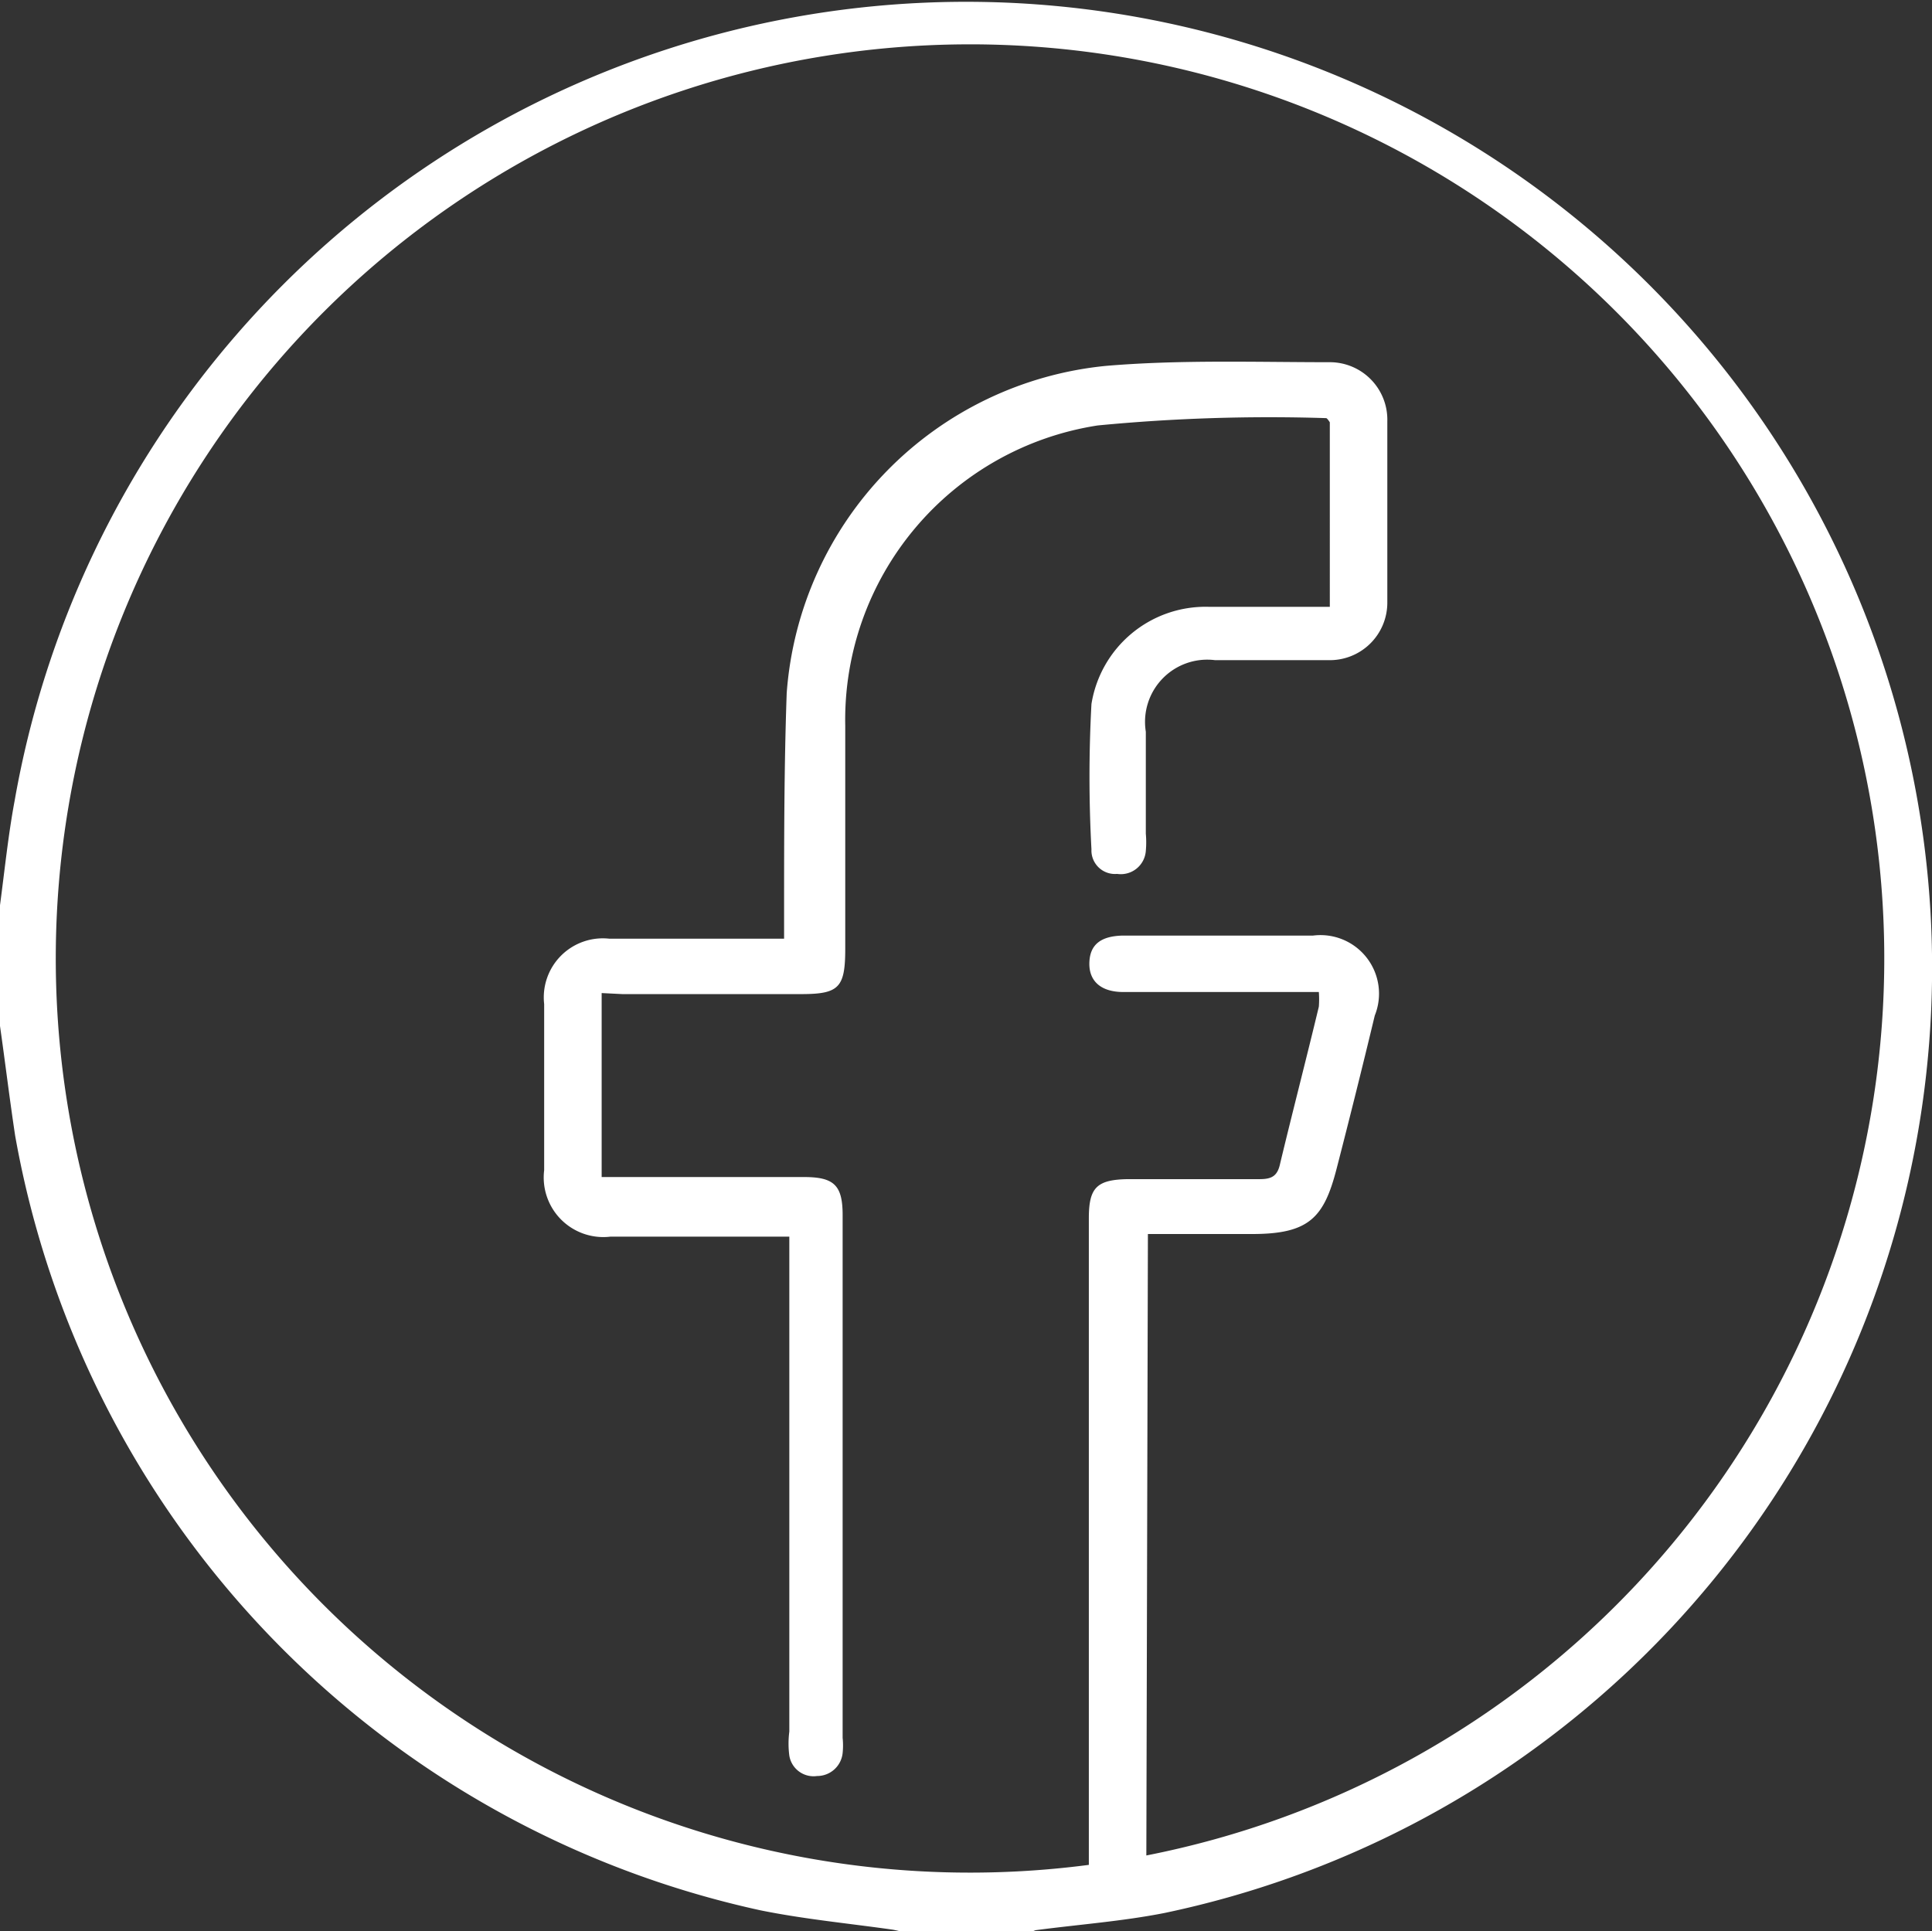
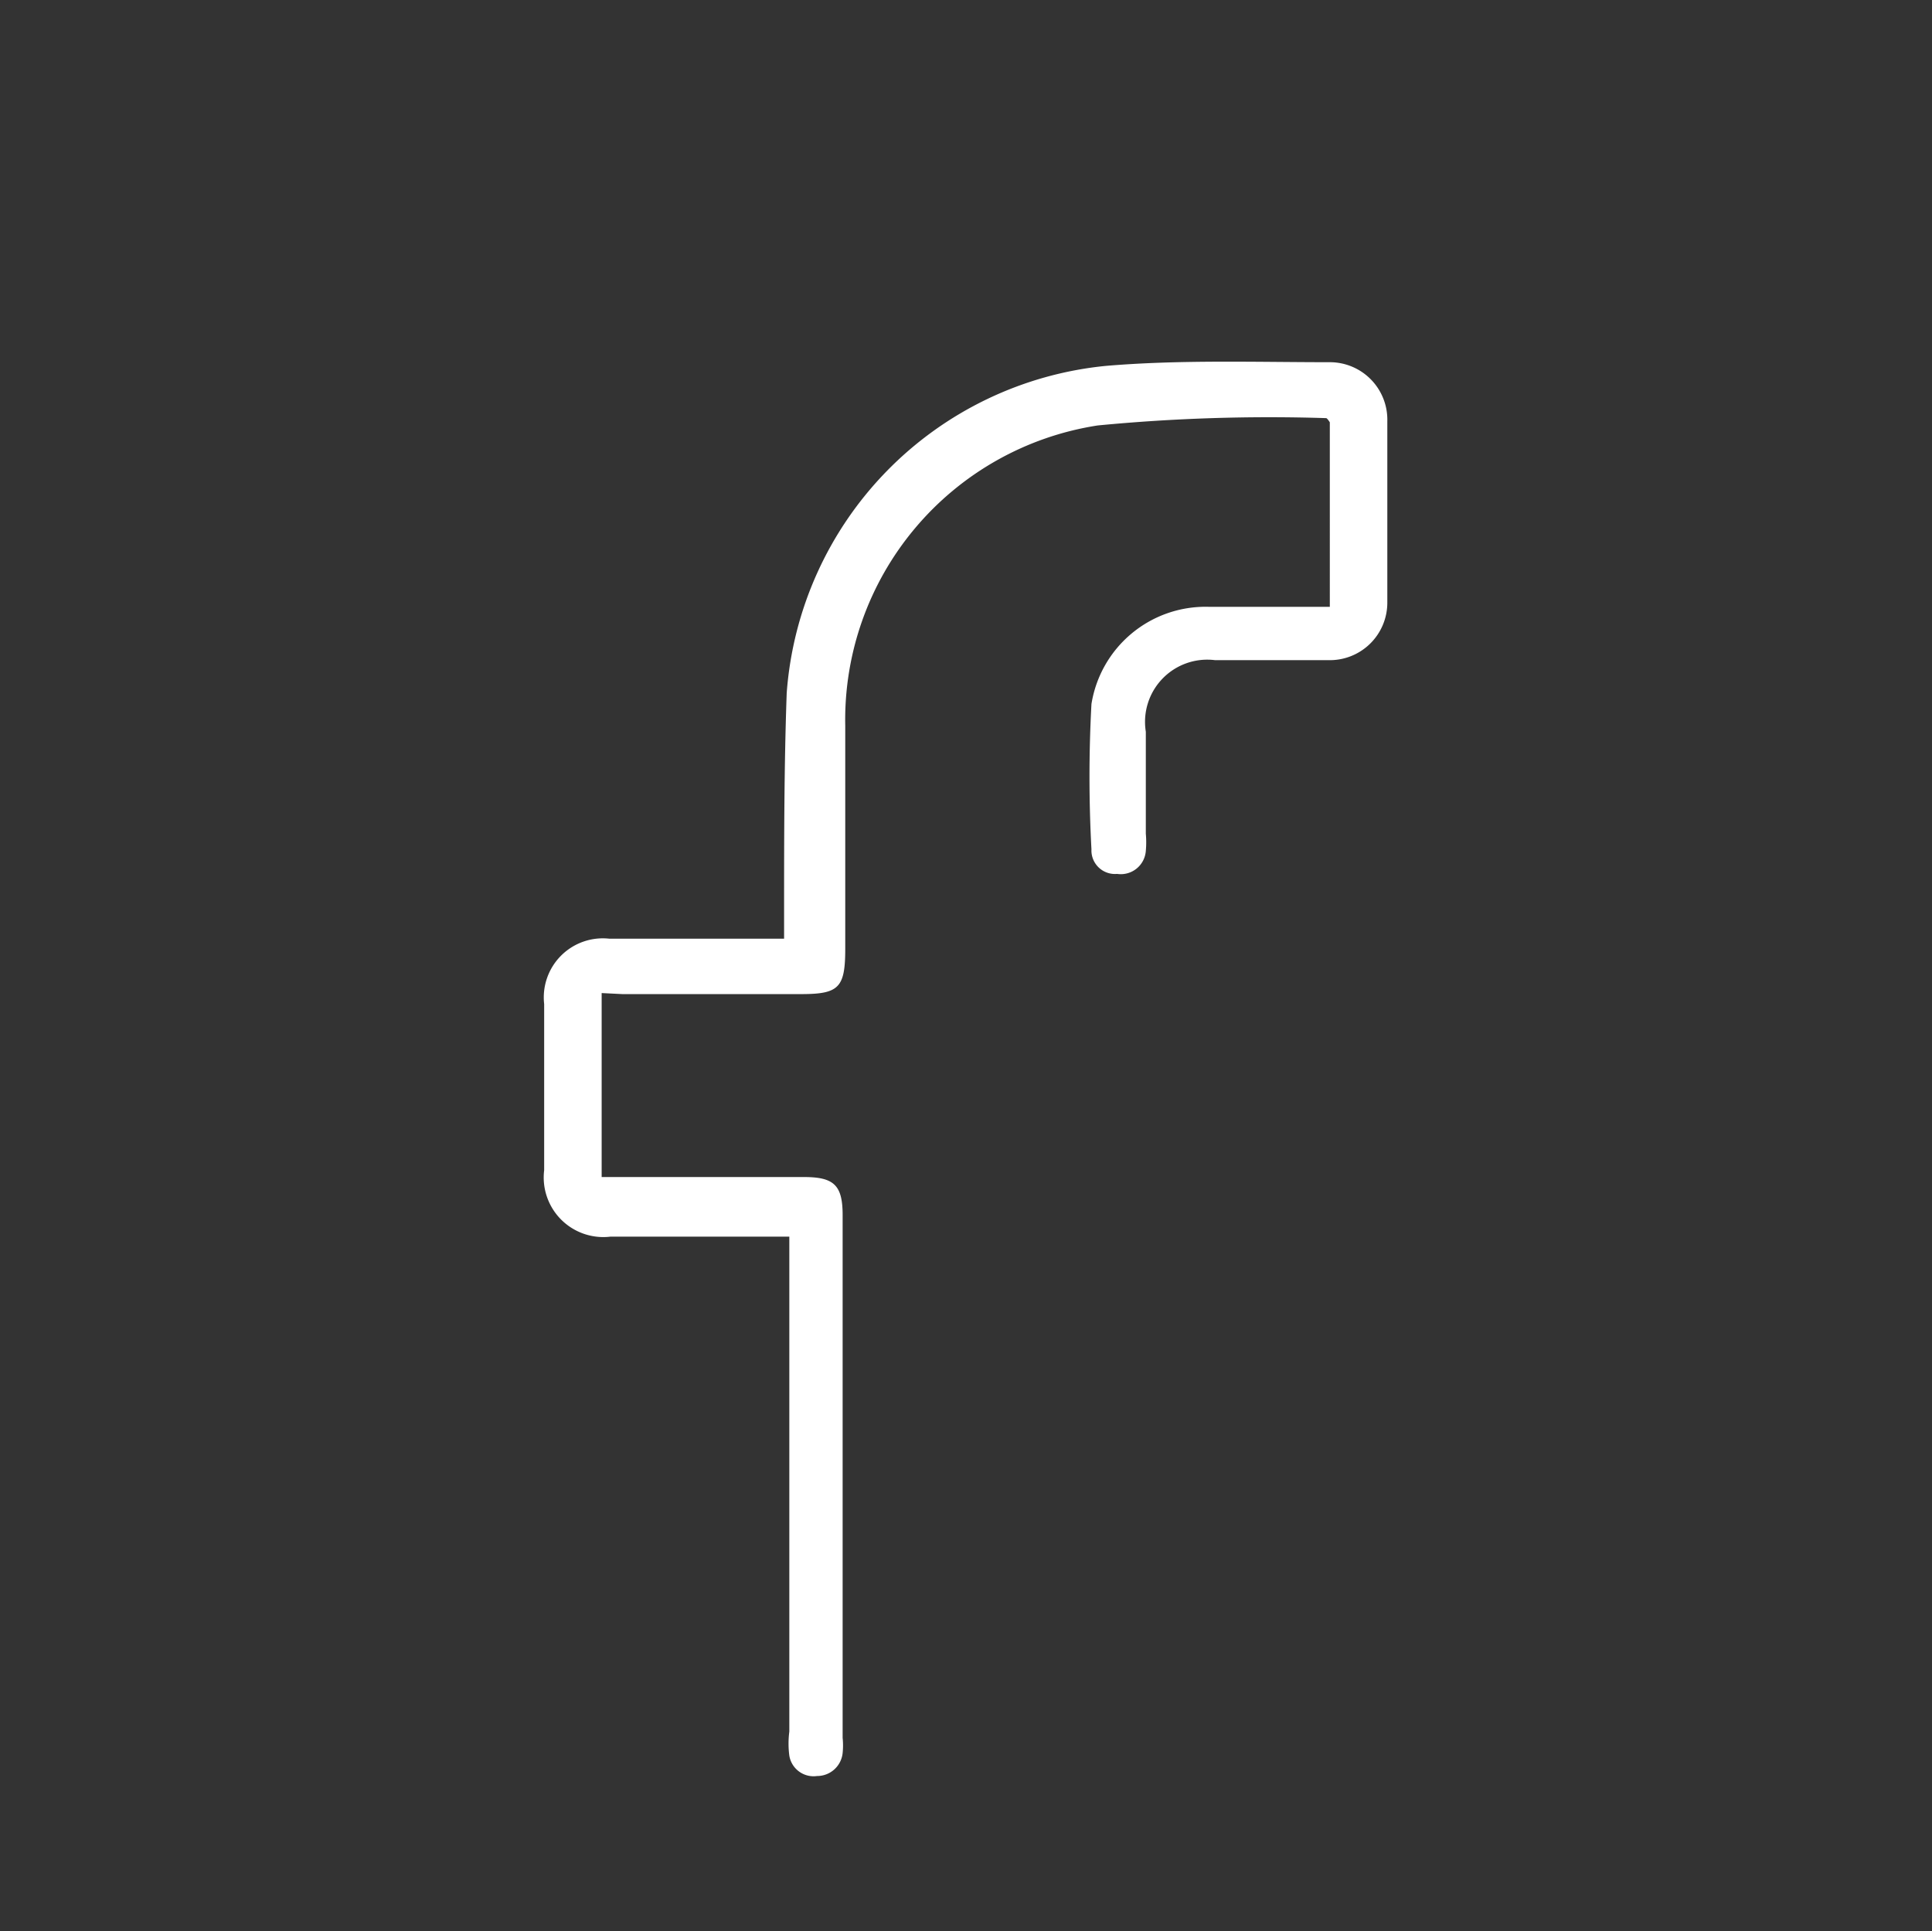
<svg xmlns="http://www.w3.org/2000/svg" viewBox="0 0 36.96 36.95">
  <rect x="0" y="0" width="36.96" height="36.95" fill="#333333" stroke="none" />
  <defs>
    <style>.cls-1{fill:#fff;}</style>
  </defs>
  <g id="Livello_2" data-name="Livello 2">
    <g id="Livello_1-2" data-name="Livello 1">
      <g id="IusxI0">
-         <path class="cls-1" d="M0,17.32c.09-.68.16-1.36.28-2a18.48,18.48,0,1,1,22,21.28c-.81.16-1.64.22-2.47.33l-.13.05H17.32a2.1,2.1,0,0,0-.24-.06c-.84-.12-1.69-.2-2.53-.37A18.48,18.48,0,0,1,.29,21.73C.18,21,.1,20.33,0,19.63ZM21.93,35.5a17.49,17.49,0,1,0-1.1.18V23.31c0-.59.15-.74.75-.75H24.1c.23,0,.34-.06.39-.3.24-1,.5-2,.74-3a1.84,1.84,0,0,0,0-.28H21.49c-.43,0-.66-.21-.65-.56s.22-.51.64-.52h.07c1.19,0,2.38,0,3.57,0a1.12,1.12,0,0,1,1.18,1.53c-.24,1-.49,2-.73,2.93s-.52,1.25-1.61,1.25h-2Z" />
        <path class="cls-1" d="M11.51,19v3.52h3.87c.58,0,.74.16.74.73v10a1.42,1.42,0,0,1,0,.29.49.49,0,0,1-.49.44.47.47,0,0,1-.53-.39,1.79,1.79,0,0,1,0-.46V23.66H11.68a1.14,1.14,0,0,1-1.27-1.27q0-1.59,0-3.18a1.13,1.13,0,0,1,1.25-1.25c1,0,1.95,0,2.92,0H15c0-.17,0-.31,0-.45,0-1.42,0-2.84.05-4.25A6.79,6.79,0,0,1,21.16,7c1.42-.12,2.86-.07,4.29-.07a1.1,1.1,0,0,1,1.09,1.13c0,1.15,0,2.31,0,3.46a1.1,1.1,0,0,1-1.14,1.11H23.24A1.19,1.19,0,0,0,21.92,14c0,.65,0,1.3,0,1.95a1.83,1.83,0,0,1,0,.33.48.48,0,0,1-.55.44.45.45,0,0,1-.49-.47,25.76,25.76,0,0,1,0-2.78,2.21,2.21,0,0,1,2.24-1.86c.64,0,1.27,0,1.91,0h.41V8.08S25.39,8,25.37,8A34.25,34.25,0,0,0,21,8.14a5.7,5.7,0,0,0-4.83,5.75c0,1.42,0,2.84,0,4.26,0,.75-.12.87-.85.87H11.91Z" />
      </g>
    </g>
  </g>
</svg>